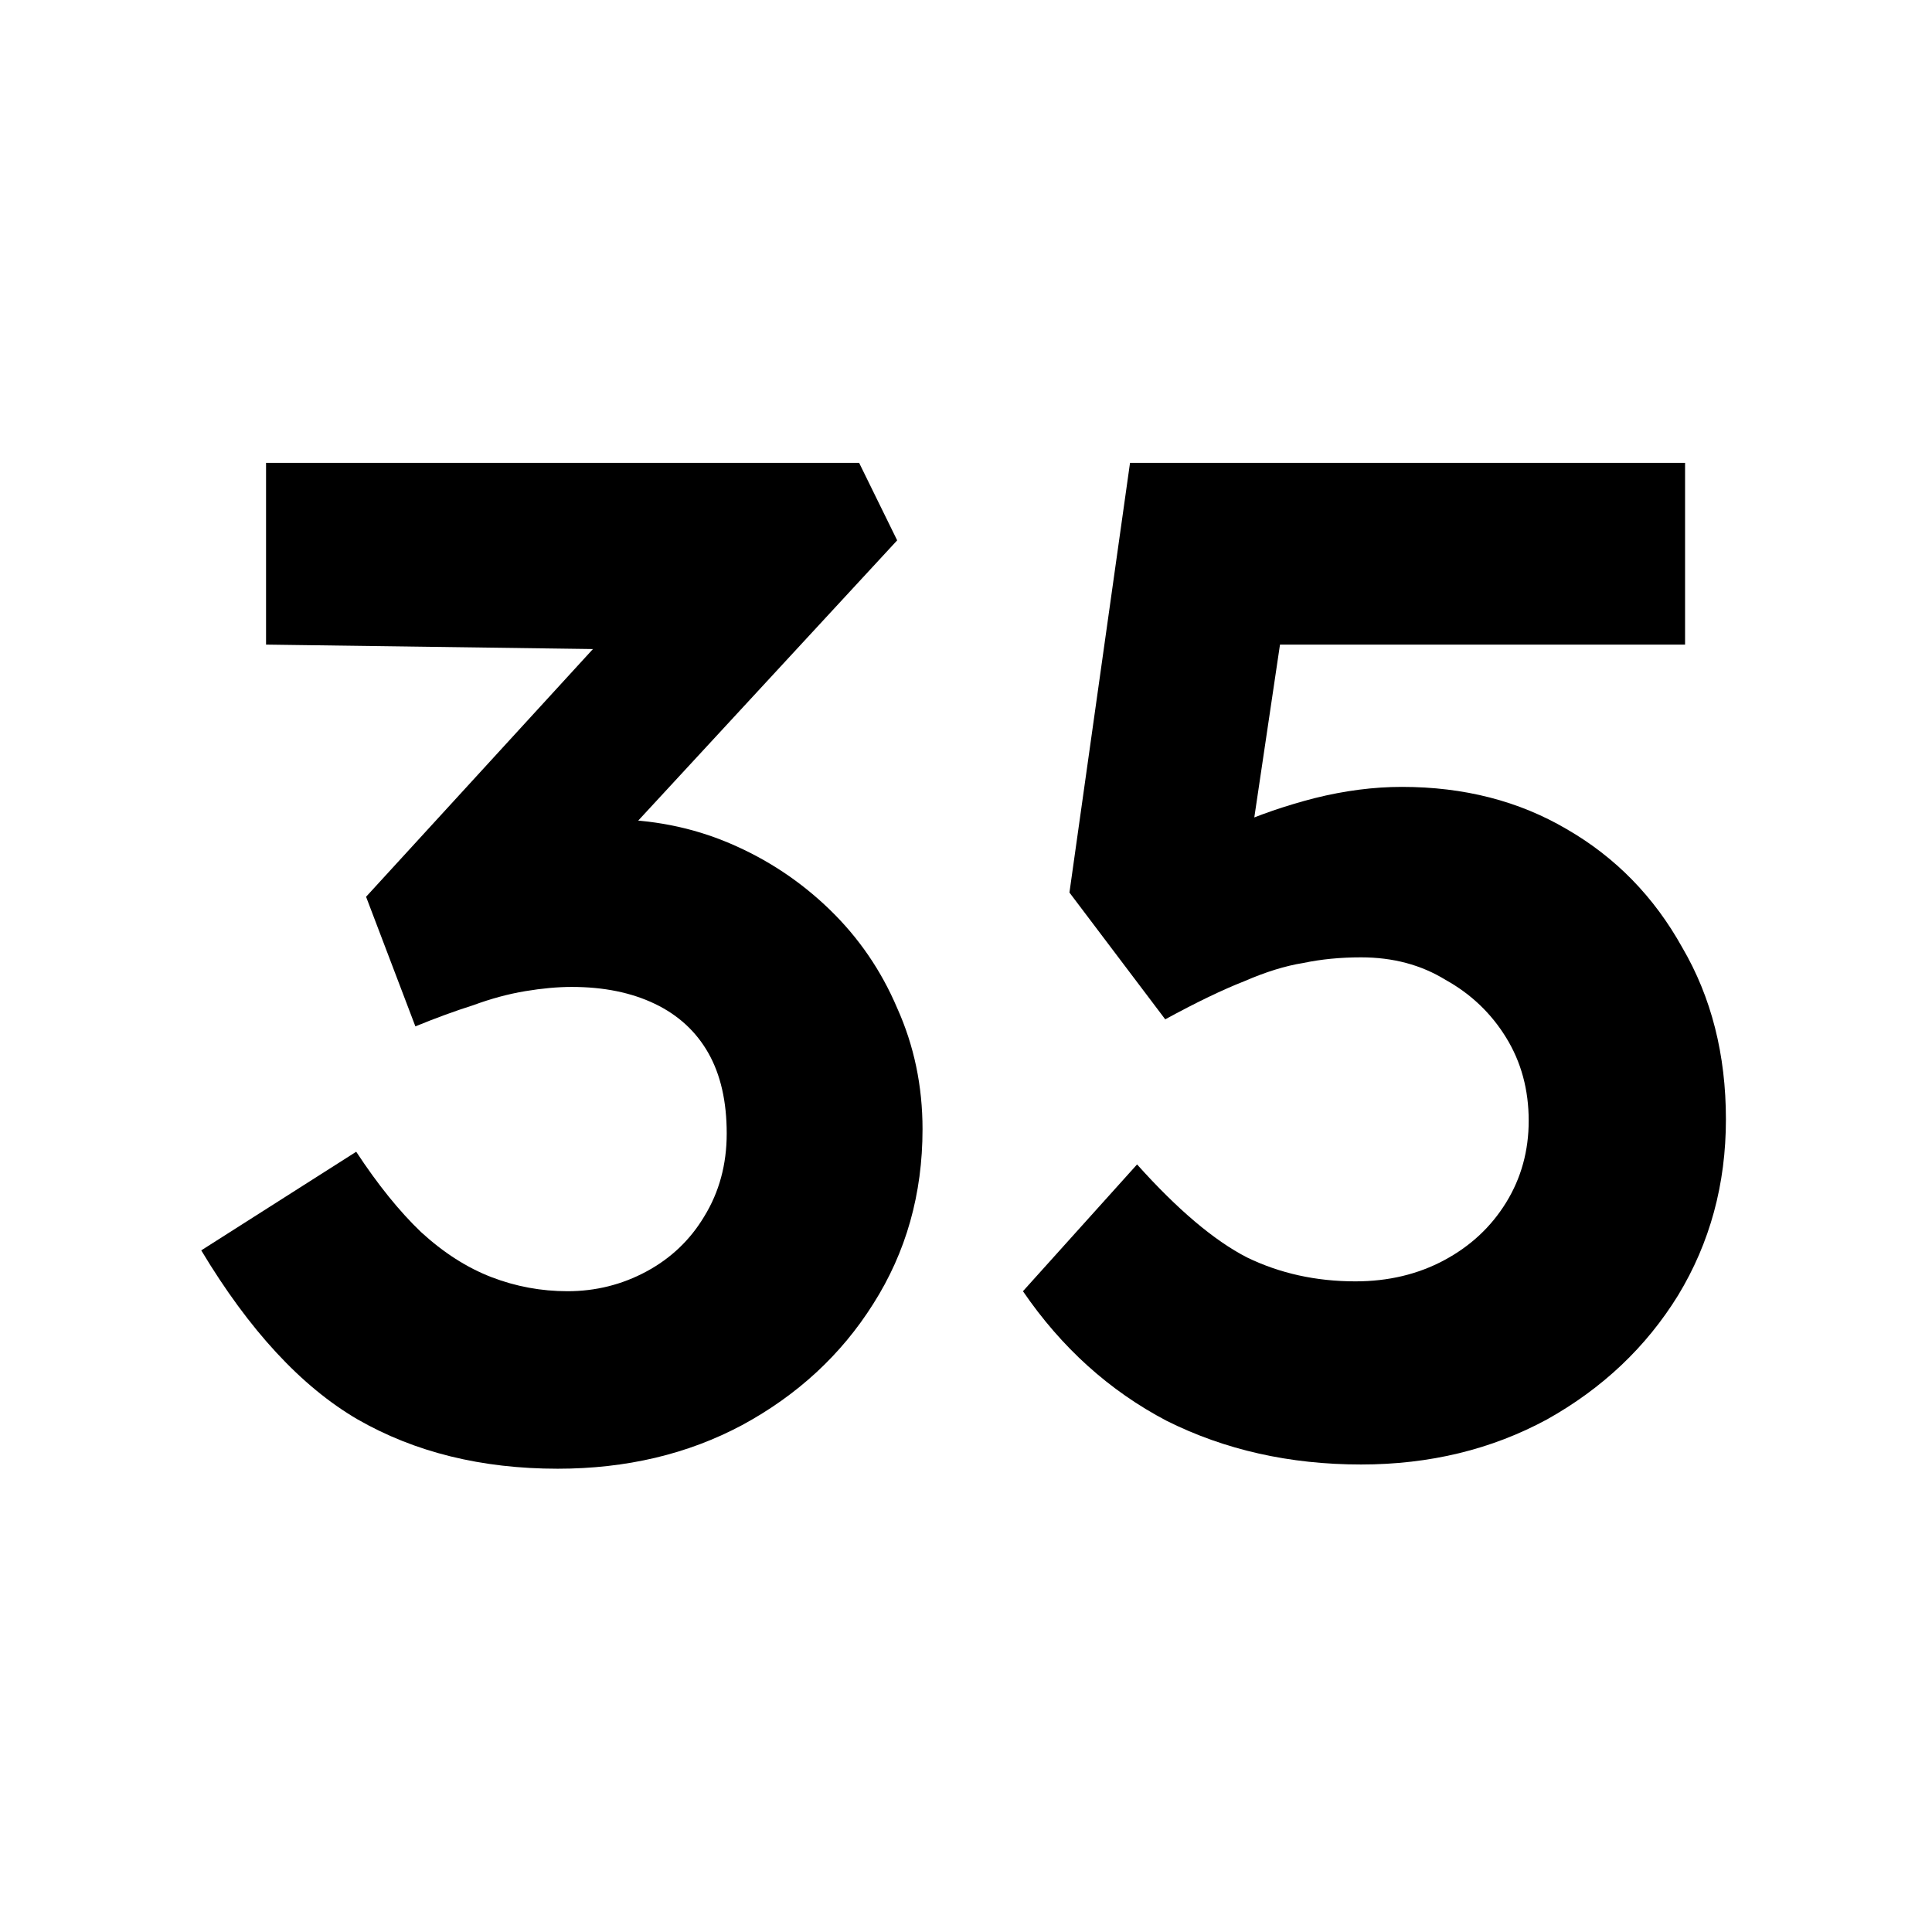
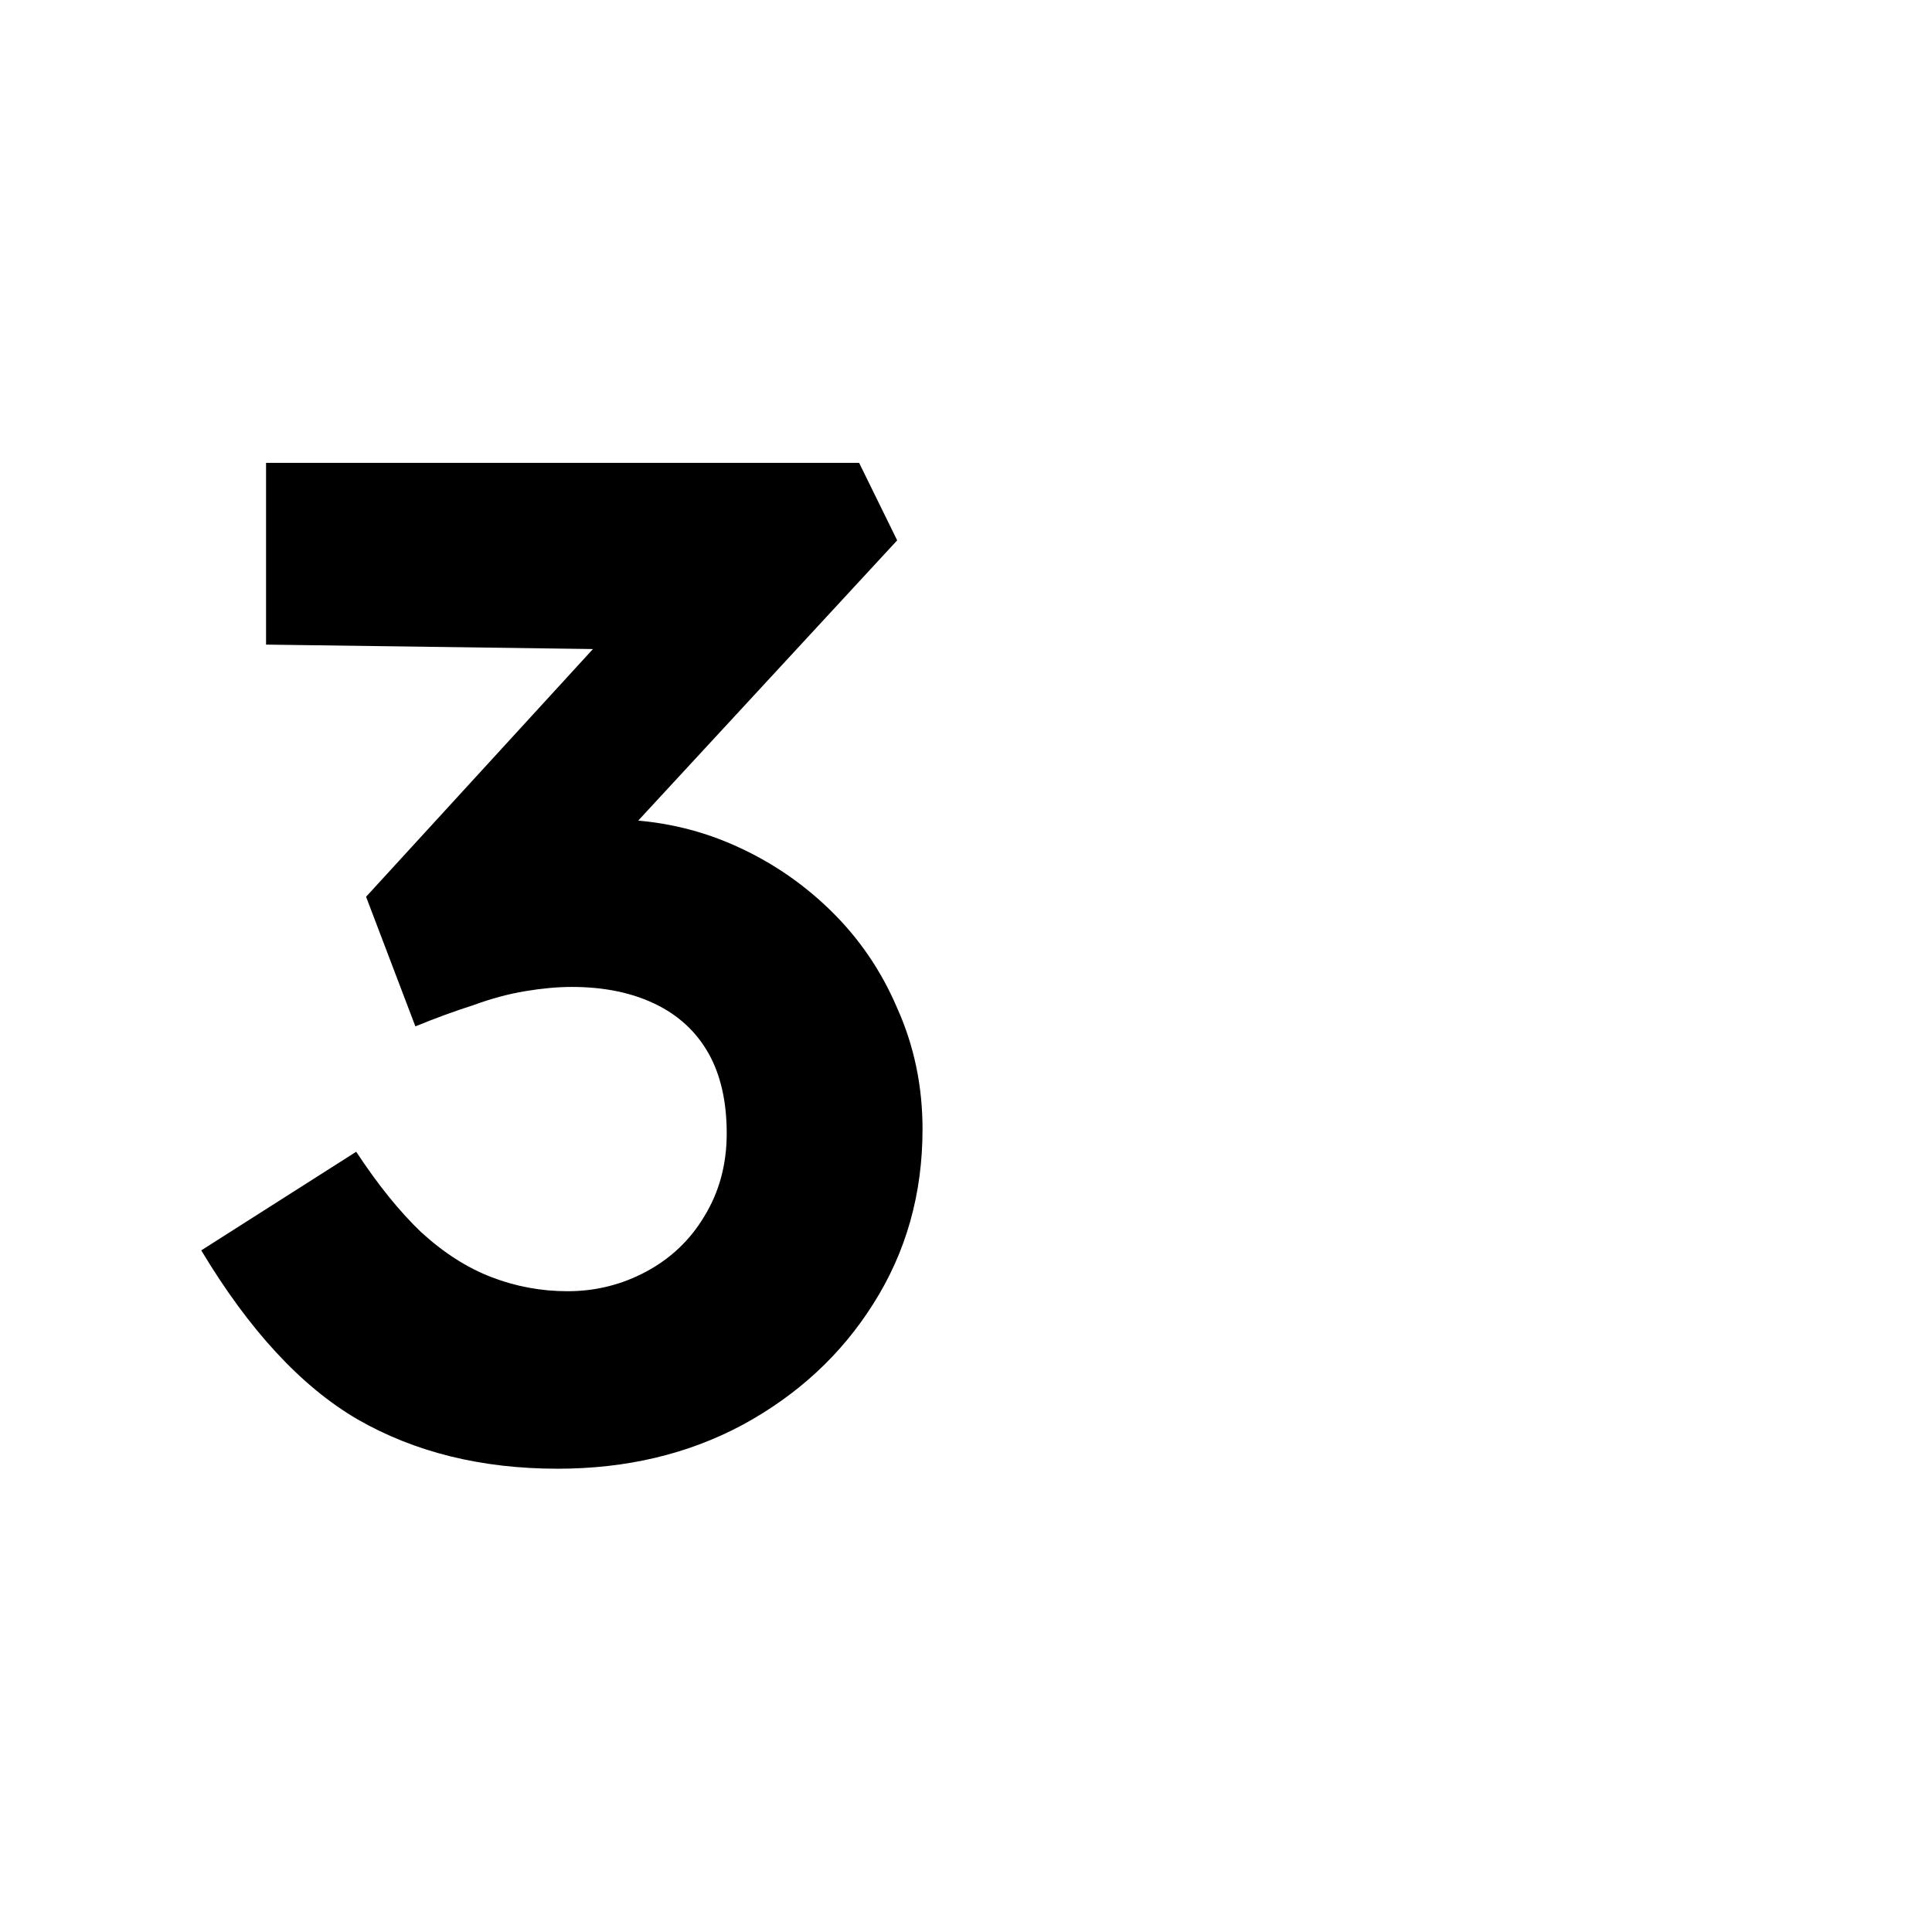
<svg xmlns="http://www.w3.org/2000/svg" width="96" height="96" viewBox="0 0 96 96" fill="none">
  <path d="M27.71 72.98C23.93 72.98 20.617 72.163 17.77 70.53C14.97 68.897 12.38 66.097 10 62.13L17.7 57.23C18.773 58.863 19.847 60.193 20.92 61.22C22.04 62.247 23.207 62.993 24.42 63.46C25.633 63.927 26.893 64.16 28.2 64.16C29.6 64.16 30.907 63.833 32.12 63.18C33.333 62.527 34.29 61.617 34.99 60.45C35.737 59.237 36.11 57.86 36.11 56.32C36.11 54.733 35.807 53.403 35.2 52.33C34.593 51.257 33.707 50.44 32.54 49.88C31.373 49.32 29.997 49.04 28.41 49.04C27.71 49.04 26.94 49.11 26.1 49.25C25.26 49.39 24.397 49.623 23.51 49.95C22.623 50.23 21.667 50.58 20.64 51L18.19 44.56L31.14 30.42L33.8 32.31L13.22 32.03V23H42.69L44.58 26.85L28.41 44.35L25.96 41.48C26.333 41.293 26.94 41.13 27.78 40.99C28.667 40.803 29.483 40.71 30.23 40.71C32.377 40.71 34.383 41.107 36.25 41.9C38.117 42.693 39.773 43.79 41.22 45.19C42.667 46.59 43.787 48.223 44.58 50.09C45.42 51.957 45.84 53.963 45.84 56.11C45.84 59.33 45.023 62.223 43.39 64.79C41.803 67.31 39.633 69.317 36.88 70.81C34.173 72.257 31.117 72.98 27.71 72.98Z" fill="black" />
-   <path d="M67.63 72.77C64.084 72.77 60.864 72.047 57.97 70.6C55.124 69.107 52.744 66.96 50.83 64.16L56.5 57.86C58.507 60.1 60.327 61.64 61.96 62.48C63.594 63.273 65.39 63.67 67.35 63.67C68.984 63.67 70.454 63.32 71.76 62.62C73.067 61.92 74.094 60.963 74.84 59.75C75.587 58.537 75.96 57.183 75.96 55.69C75.96 54.15 75.587 52.773 74.84 51.56C74.094 50.347 73.09 49.39 71.83 48.69C70.617 47.943 69.217 47.57 67.63 47.57C66.604 47.57 65.647 47.663 64.76 47.85C63.874 47.99 62.894 48.293 61.82 48.76C60.747 49.18 59.44 49.81 57.9 50.65L53.14 44.35L56.15 23H83.73V32.03H61.47L64.06 28.95L61.75 44.49L58.39 42.88C59.09 42.227 60.047 41.62 61.26 41.06C62.52 40.5 63.874 40.033 65.32 39.66C66.814 39.287 68.26 39.1 69.66 39.1C72.74 39.1 75.47 39.8 77.85 41.2C80.277 42.6 82.19 44.56 83.59 47.08C85.037 49.553 85.76 52.4 85.76 55.62C85.76 58.84 84.967 61.757 83.38 64.37C81.794 66.937 79.624 68.99 76.87 70.53C74.117 72.023 71.037 72.77 67.63 72.77Z" fill="black" />
</svg>